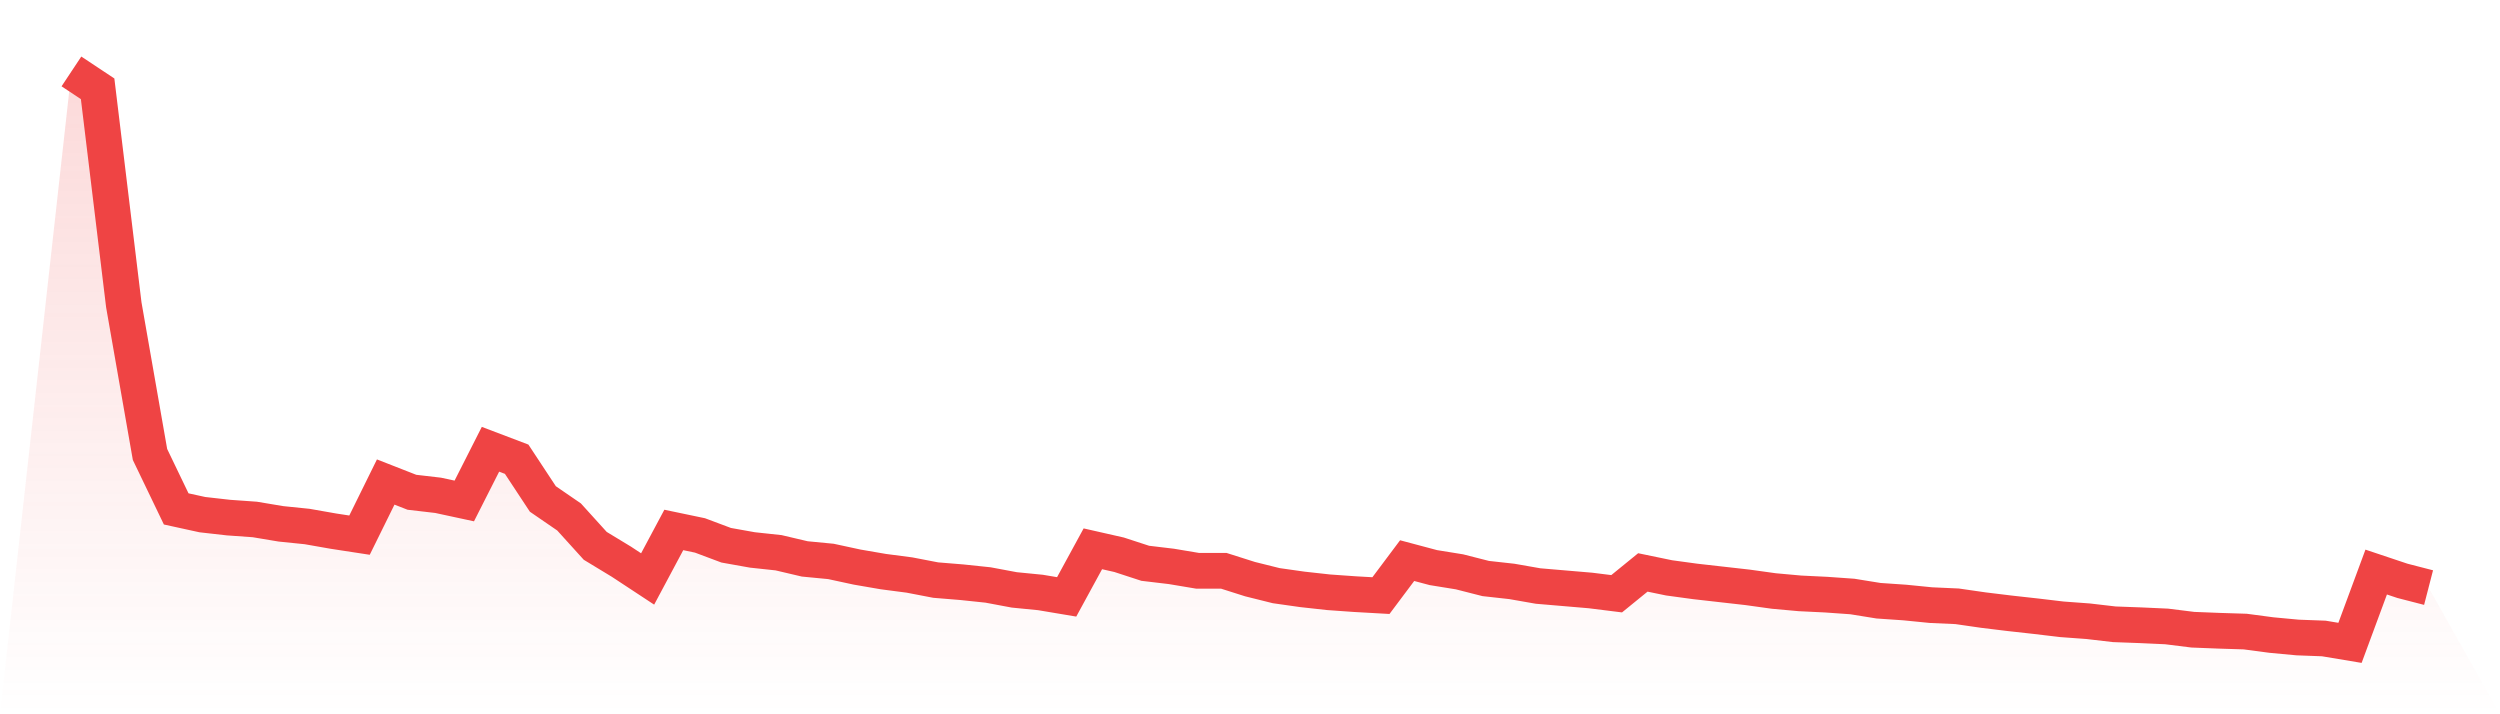
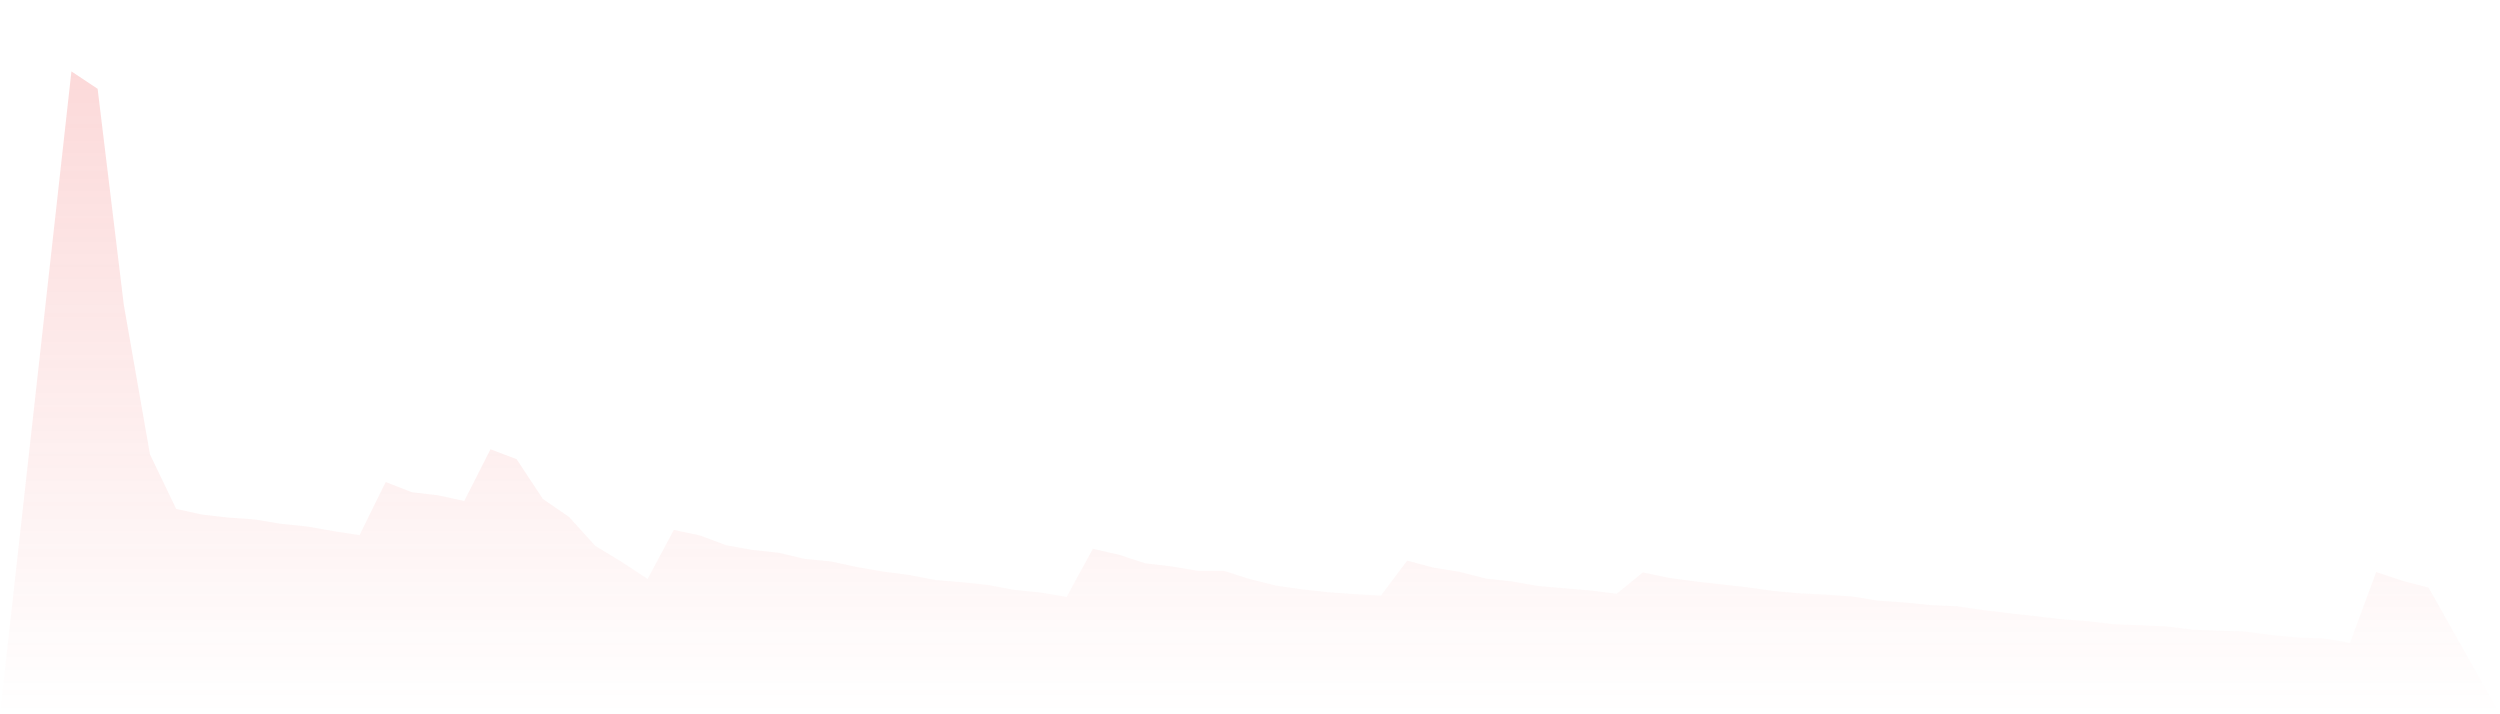
<svg xmlns="http://www.w3.org/2000/svg" viewBox="0 0 140 40">
  <defs>
    <linearGradient id="gradient" x1="0" x2="0" y1="0" y2="1">
      <stop offset="0%" stop-color="#ef4444" stop-opacity="0.2" />
      <stop offset="100%" stop-color="#ef4444" stop-opacity="0" />
    </linearGradient>
  </defs>
  <path d="M4,4 L4,4 L5.467,4.973 L6.933,17.071 L8.4,25.45 L9.867,28.499 L11.333,28.82 L12.8,28.986 L14.267,29.09 L15.733,29.335 L17.2,29.485 L18.667,29.743 L20.133,29.968 L21.6,26.993 L23.067,27.567 L24.533,27.738 L26,28.054 L27.467,25.159 L28.933,25.716 L30.4,27.942 L31.867,28.949 L33.333,30.567 L34.8,31.457 L36.267,32.422 L37.733,29.677 L39.2,29.984 L40.667,30.534 L42.133,30.796 L43.6,30.954 L45.067,31.299 L46.533,31.44 L48,31.757 L49.467,32.01 L50.933,32.202 L52.4,32.485 L53.867,32.605 L55.333,32.759 L56.8,33.034 L58.267,33.179 L59.733,33.425 L61.2,30.733 L62.667,31.066 L64.133,31.544 L65.6,31.719 L67.067,31.965 L68.533,31.965 L70,32.431 L71.467,32.797 L72.933,33.005 L74.4,33.167 L75.867,33.271 L77.333,33.354 L78.8,31.395 L80.267,31.786 L81.733,32.023 L83.2,32.397 L84.667,32.56 L86.133,32.817 L87.6,32.942 L89.067,33.067 L90.533,33.25 L92,32.056 L93.467,32.36 L94.933,32.56 L96.4,32.726 L97.867,32.892 L99.333,33.096 L100.8,33.229 L102.267,33.3 L103.733,33.404 L105.2,33.641 L106.667,33.741 L108.133,33.887 L109.6,33.953 L111.067,34.165 L112.533,34.344 L114,34.507 L115.467,34.681 L116.933,34.789 L118.4,34.96 L119.867,35.014 L121.333,35.081 L122.8,35.264 L124.267,35.322 L125.733,35.368 L127.2,35.563 L128.667,35.7 L130.133,35.755 L131.6,36 L133.067,32.035 L134.533,32.526 L136,32.905 L140,40 L0,40 z" fill="url(#gradient)" />
-   <path d="M4,4 L4,4 L5.467,4.973 L6.933,17.071 L8.4,25.45 L9.867,28.499 L11.333,28.82 L12.8,28.986 L14.267,29.09 L15.733,29.335 L17.2,29.485 L18.667,29.743 L20.133,29.968 L21.6,26.993 L23.067,27.567 L24.533,27.738 L26,28.054 L27.467,25.159 L28.933,25.716 L30.4,27.942 L31.867,28.949 L33.333,30.567 L34.8,31.457 L36.267,32.422 L37.733,29.677 L39.2,29.984 L40.667,30.534 L42.133,30.796 L43.6,30.954 L45.067,31.299 L46.533,31.44 L48,31.757 L49.467,32.01 L50.933,32.202 L52.4,32.485 L53.867,32.605 L55.333,32.759 L56.8,33.034 L58.267,33.179 L59.733,33.425 L61.2,30.733 L62.667,31.066 L64.133,31.544 L65.6,31.719 L67.067,31.965 L68.533,31.965 L70,32.431 L71.467,32.797 L72.933,33.005 L74.4,33.167 L75.867,33.271 L77.333,33.354 L78.8,31.395 L80.267,31.786 L81.733,32.023 L83.2,32.397 L84.667,32.56 L86.133,32.817 L87.6,32.942 L89.067,33.067 L90.533,33.25 L92,32.056 L93.467,32.36 L94.933,32.56 L96.4,32.726 L97.867,32.892 L99.333,33.096 L100.8,33.229 L102.267,33.3 L103.733,33.404 L105.2,33.641 L106.667,33.741 L108.133,33.887 L109.6,33.953 L111.067,34.165 L112.533,34.344 L114,34.507 L115.467,34.681 L116.933,34.789 L118.4,34.96 L119.867,35.014 L121.333,35.081 L122.8,35.264 L124.267,35.322 L125.733,35.368 L127.2,35.563 L128.667,35.7 L130.133,35.755 L131.6,36 L133.067,32.035 L134.533,32.526 L136,32.905" fill="none" stroke="#ef4444" stroke-width="2" />
</svg>